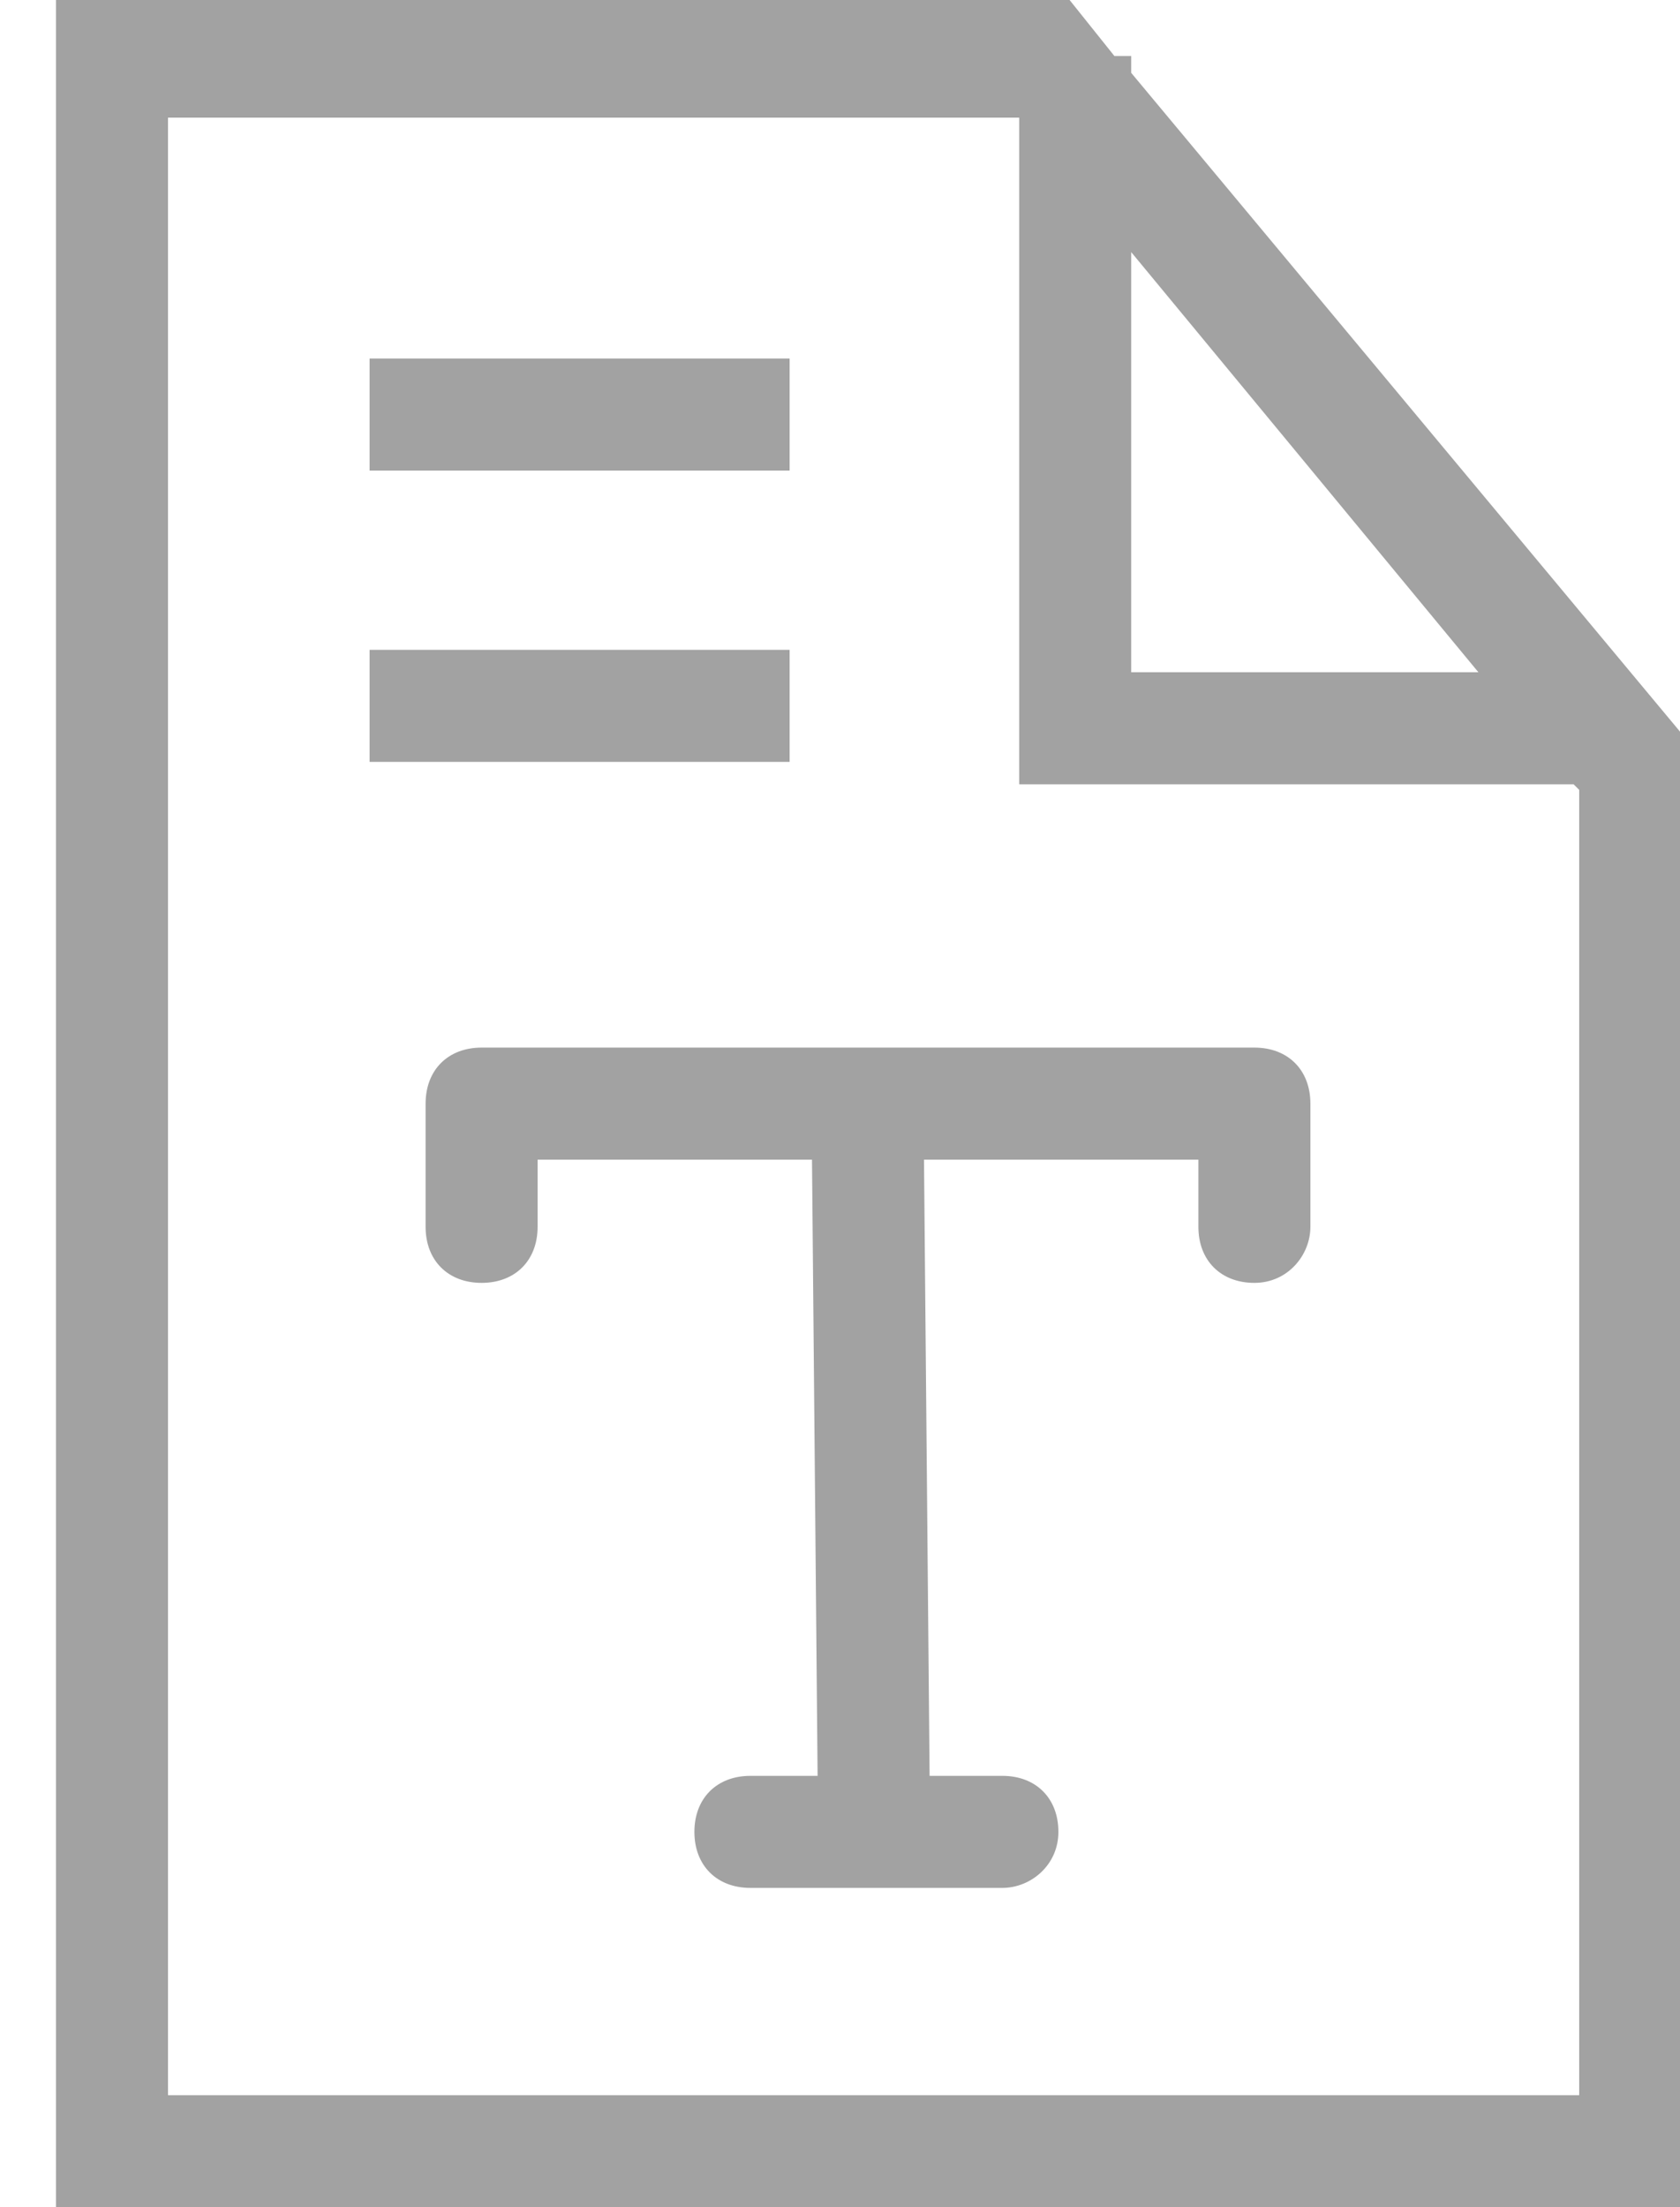
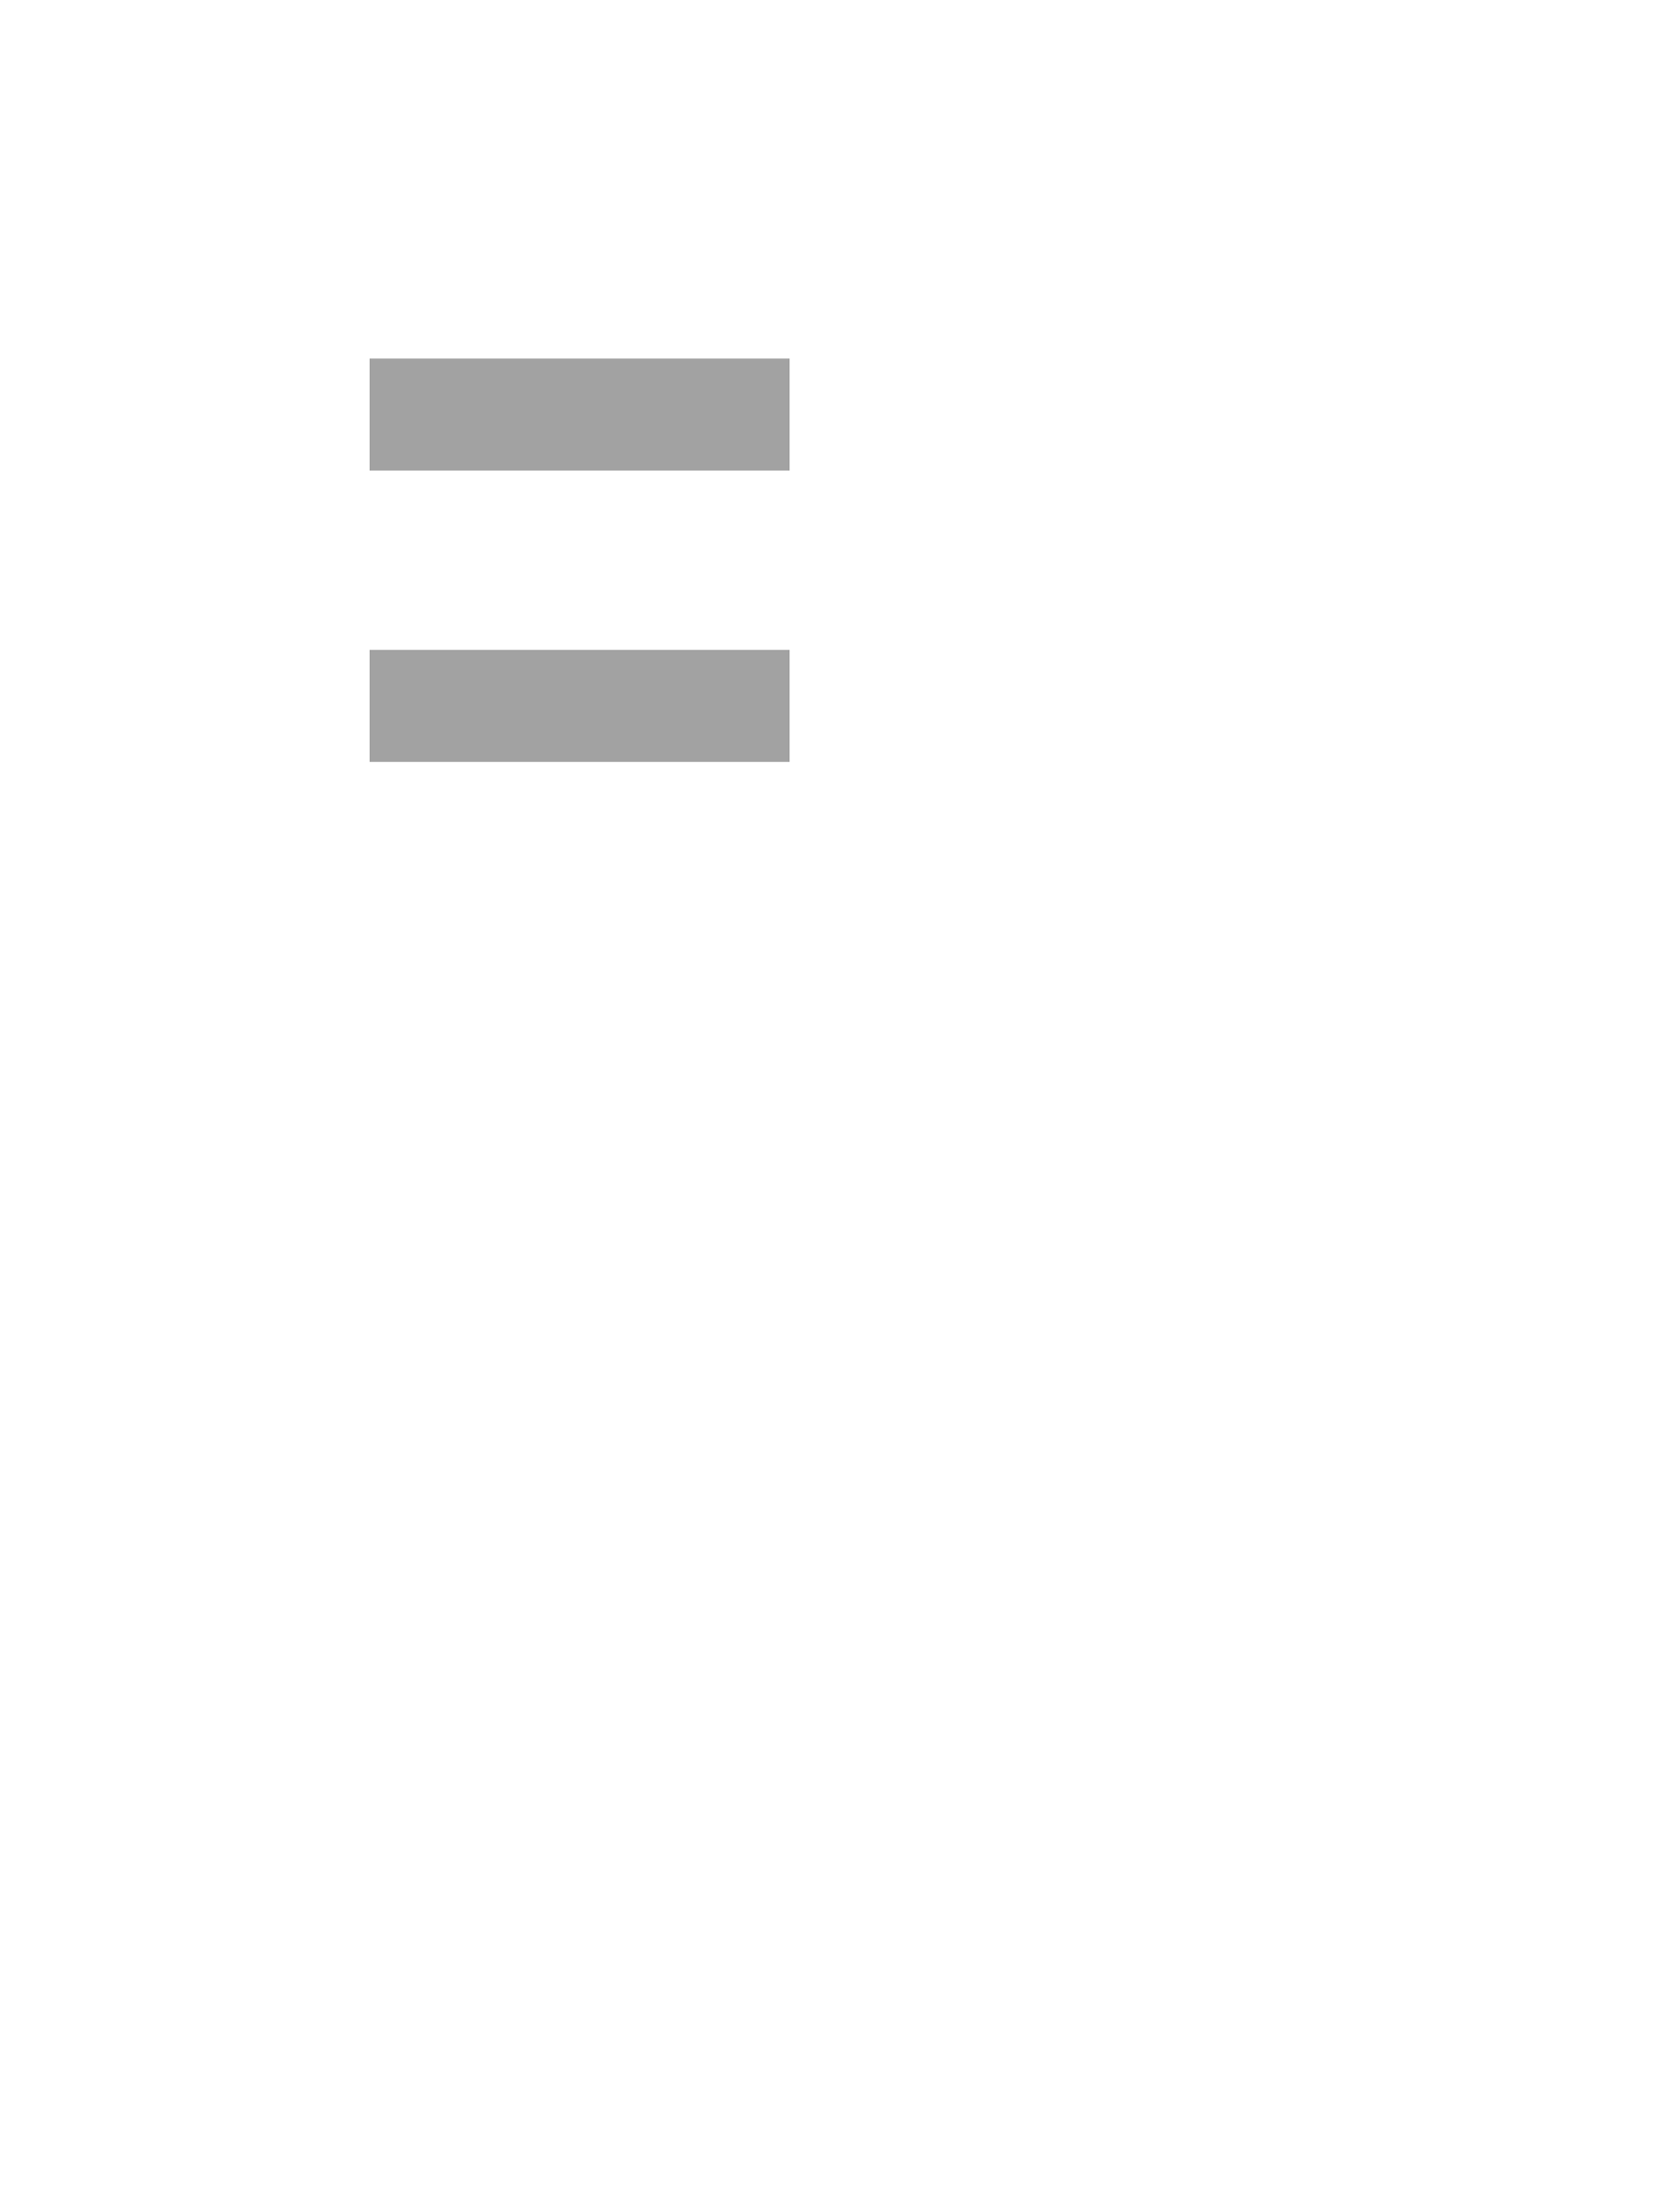
<svg xmlns="http://www.w3.org/2000/svg" version="1.1" viewBox="20.4 16.2 30 39.4">
  <style type="text/css">
        .st0{fill:#a2a2a2;}
    </style>
  <g>
-     <path class="st0" d="M40.6,17.5v-0.3h-0.3l-0.8-1H21.4v39.4h29.2V29.5L40.6,17.5z M40.6,20.7l6.2,7.5h-6.2V20.7z M48.6,53.6H23.4        V18.3h15.2v11.9h9.9l0.1,0.1V53.6z" />
-     <path class="st0" d="M42.8,34.9H29c-0.6,0-1,0.4-1,1v2.2c0,0.6,0.4,1,1,1s1-0.4,1-1v-1.2h4.9l0.1,11h-1.2c-0.6,0-1,0.4-1,1        c0,0.6,0.4,1,1,1h4.5c0.5,0,1-0.4,1-1c0-0.6-0.4-1-1-1H37l-0.1-11h4.9v1.2c0,0.6,0.4,1,1,1c0.6,0,1-0.5,1-1v-2.2        C43.8,35.3,43.4,34.9,42.8,34.9z" />
    <rect x="27" y="27.8" class="st0" width="7.5" height="2" />
    <rect x="27" y="22.6" class="st0" width="7.5" height="2" />
  </g>
</svg>